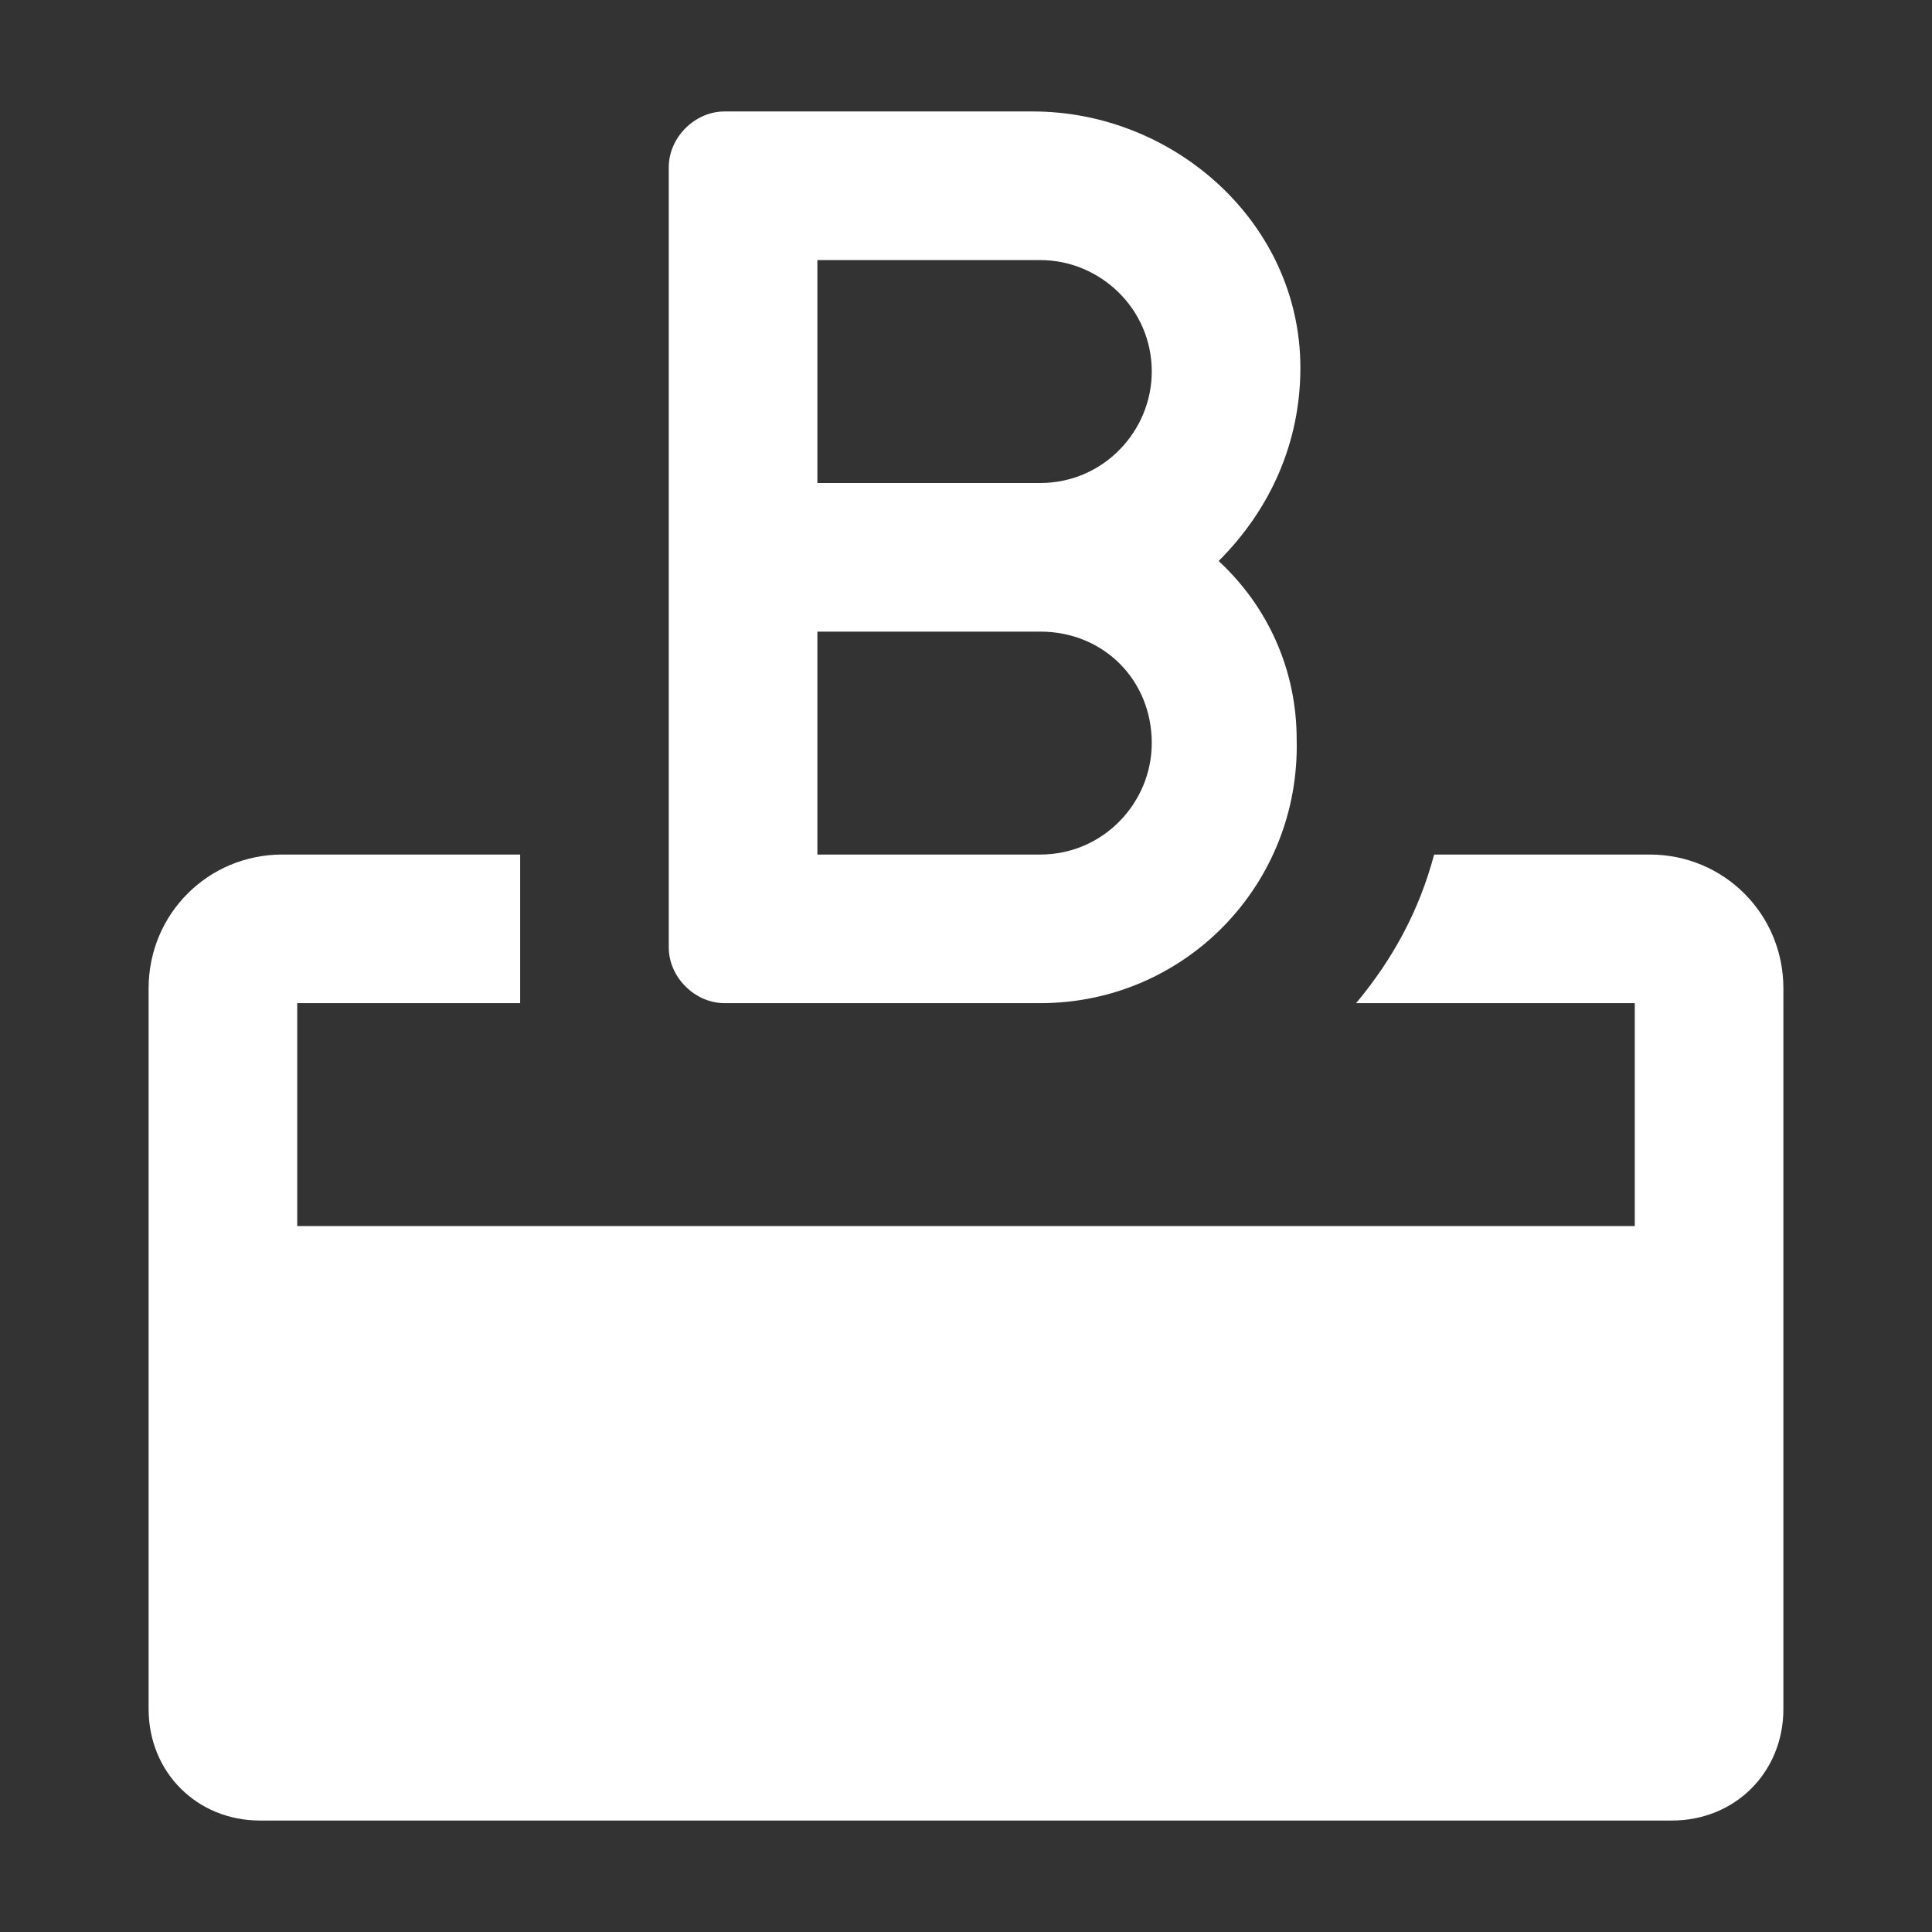
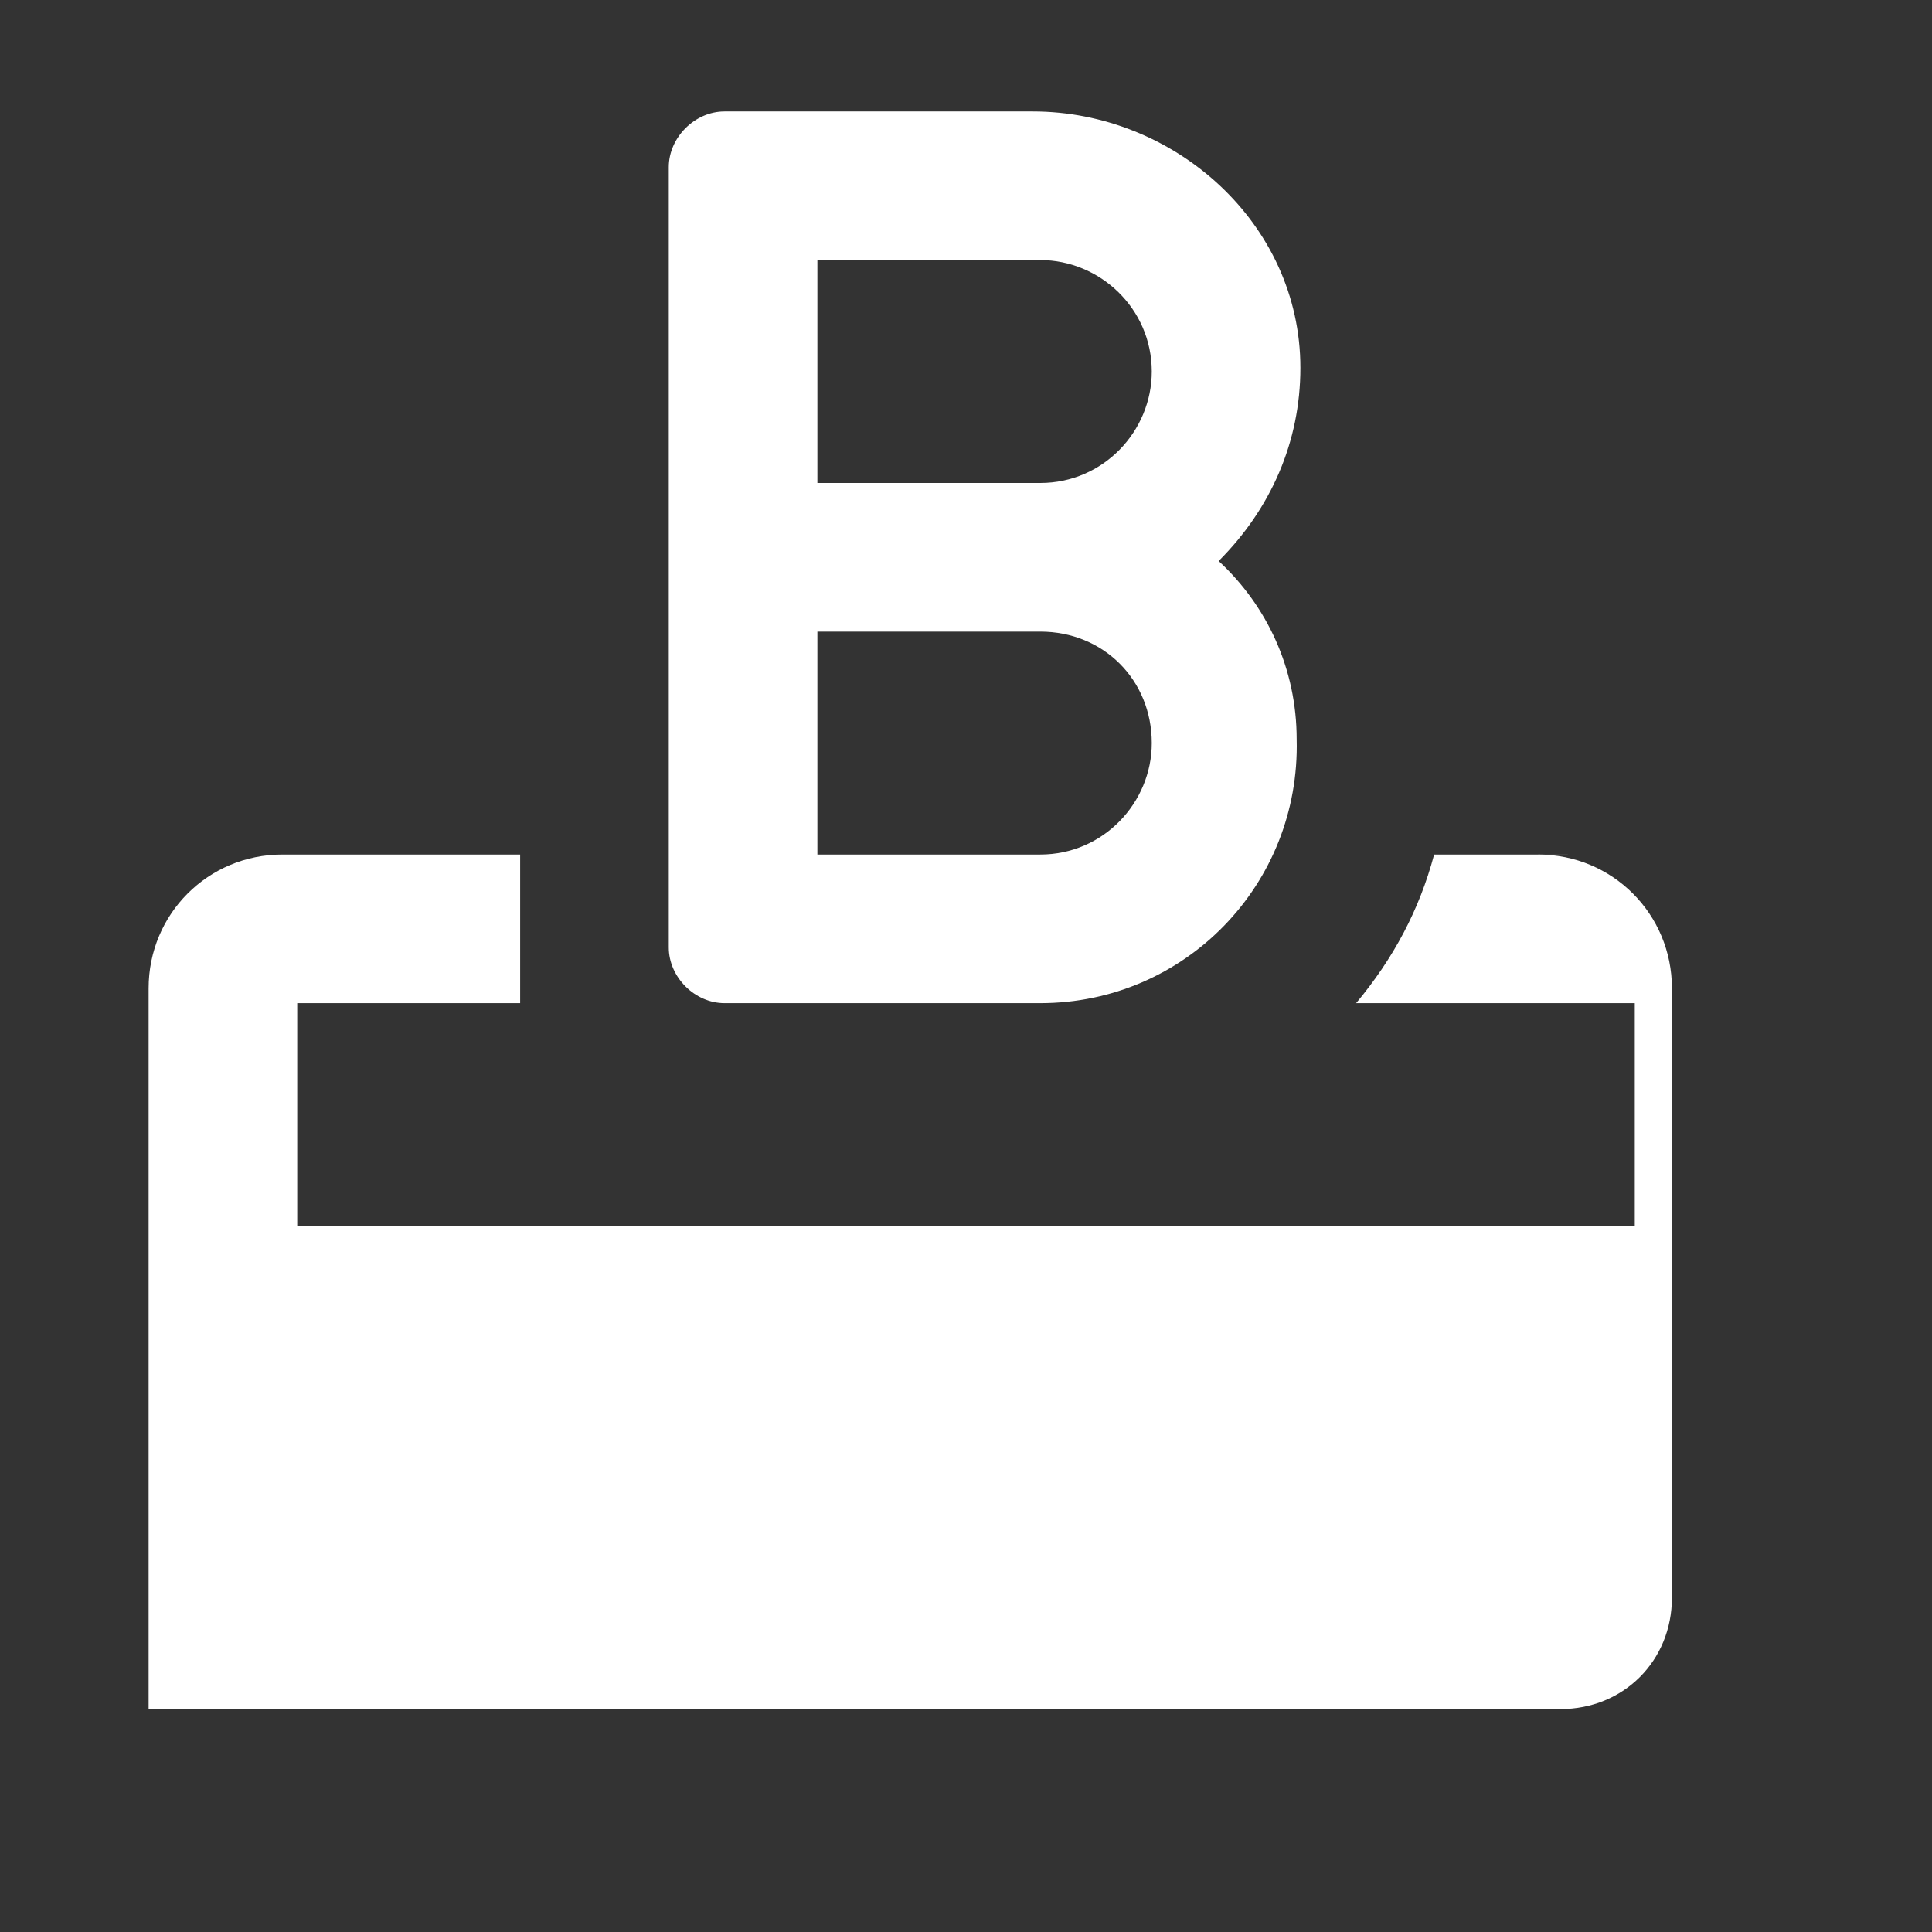
<svg xmlns="http://www.w3.org/2000/svg" t="1523629832203" class="icon" style="" viewBox="0 0 1024 1024" version="1.1" p-id="21645" width="20" height="20">
  <rect x="0" y="0" width="1024" height="1024" fill="#333333" stroke="none" />
  <defs>
    <style type="text/css" />
  </defs>
-   <path d="M874.338 452.923h-114.215c-7.877 29.538-21.662 55.138-41.354 78.769H866.462v118.154H157.538v-118.154h118.154v-78.769H149.662c-39.385 0-70.892 31.508-70.892 70.892V905.846c0 33.477 25.6 59.077 59.077 59.077h748.308c33.477 0 59.077-25.6 59.077-59.077V523.815c0-39.385-31.508-70.892-70.892-70.892zM689.231 194.954C689.231 118.154 622.277 59.077 547.446 59.077h-163.446c-15.754 0-29.538 13.785-29.538 29.538v413.538c0 15.754 13.785 29.538 29.538 29.538H551.385c76.8 0 137.846-63.015 135.877-139.815 0-37.415-15.754-70.892-41.354-94.523 27.569-27.569 43.323-63.015 43.323-102.4zM433.231 137.846h118.154c31.508 0 59.077 25.6 59.077 59.077 0 31.508-25.6 59.077-59.077 59.077h-118.154V137.846z m177.231 256c0 31.508-25.6 59.077-59.077 59.077h-118.154v-118.154h118.154c33.477 0 59.077 25.6 59.077 59.077z" p-id="21646" fill="#ffffff" />
+   <path d="M874.338 452.923h-114.215c-7.877 29.538-21.662 55.138-41.354 78.769H866.462v118.154H157.538v-118.154h118.154v-78.769H149.662c-39.385 0-70.892 31.508-70.892 70.892V905.846h748.308c33.477 0 59.077-25.6 59.077-59.077V523.815c0-39.385-31.508-70.892-70.892-70.892zM689.231 194.954C689.231 118.154 622.277 59.077 547.446 59.077h-163.446c-15.754 0-29.538 13.785-29.538 29.538v413.538c0 15.754 13.785 29.538 29.538 29.538H551.385c76.8 0 137.846-63.015 135.877-139.815 0-37.415-15.754-70.892-41.354-94.523 27.569-27.569 43.323-63.015 43.323-102.4zM433.231 137.846h118.154c31.508 0 59.077 25.6 59.077 59.077 0 31.508-25.6 59.077-59.077 59.077h-118.154V137.846z m177.231 256c0 31.508-25.6 59.077-59.077 59.077h-118.154v-118.154h118.154c33.477 0 59.077 25.6 59.077 59.077z" p-id="21646" fill="#ffffff" />
</svg>